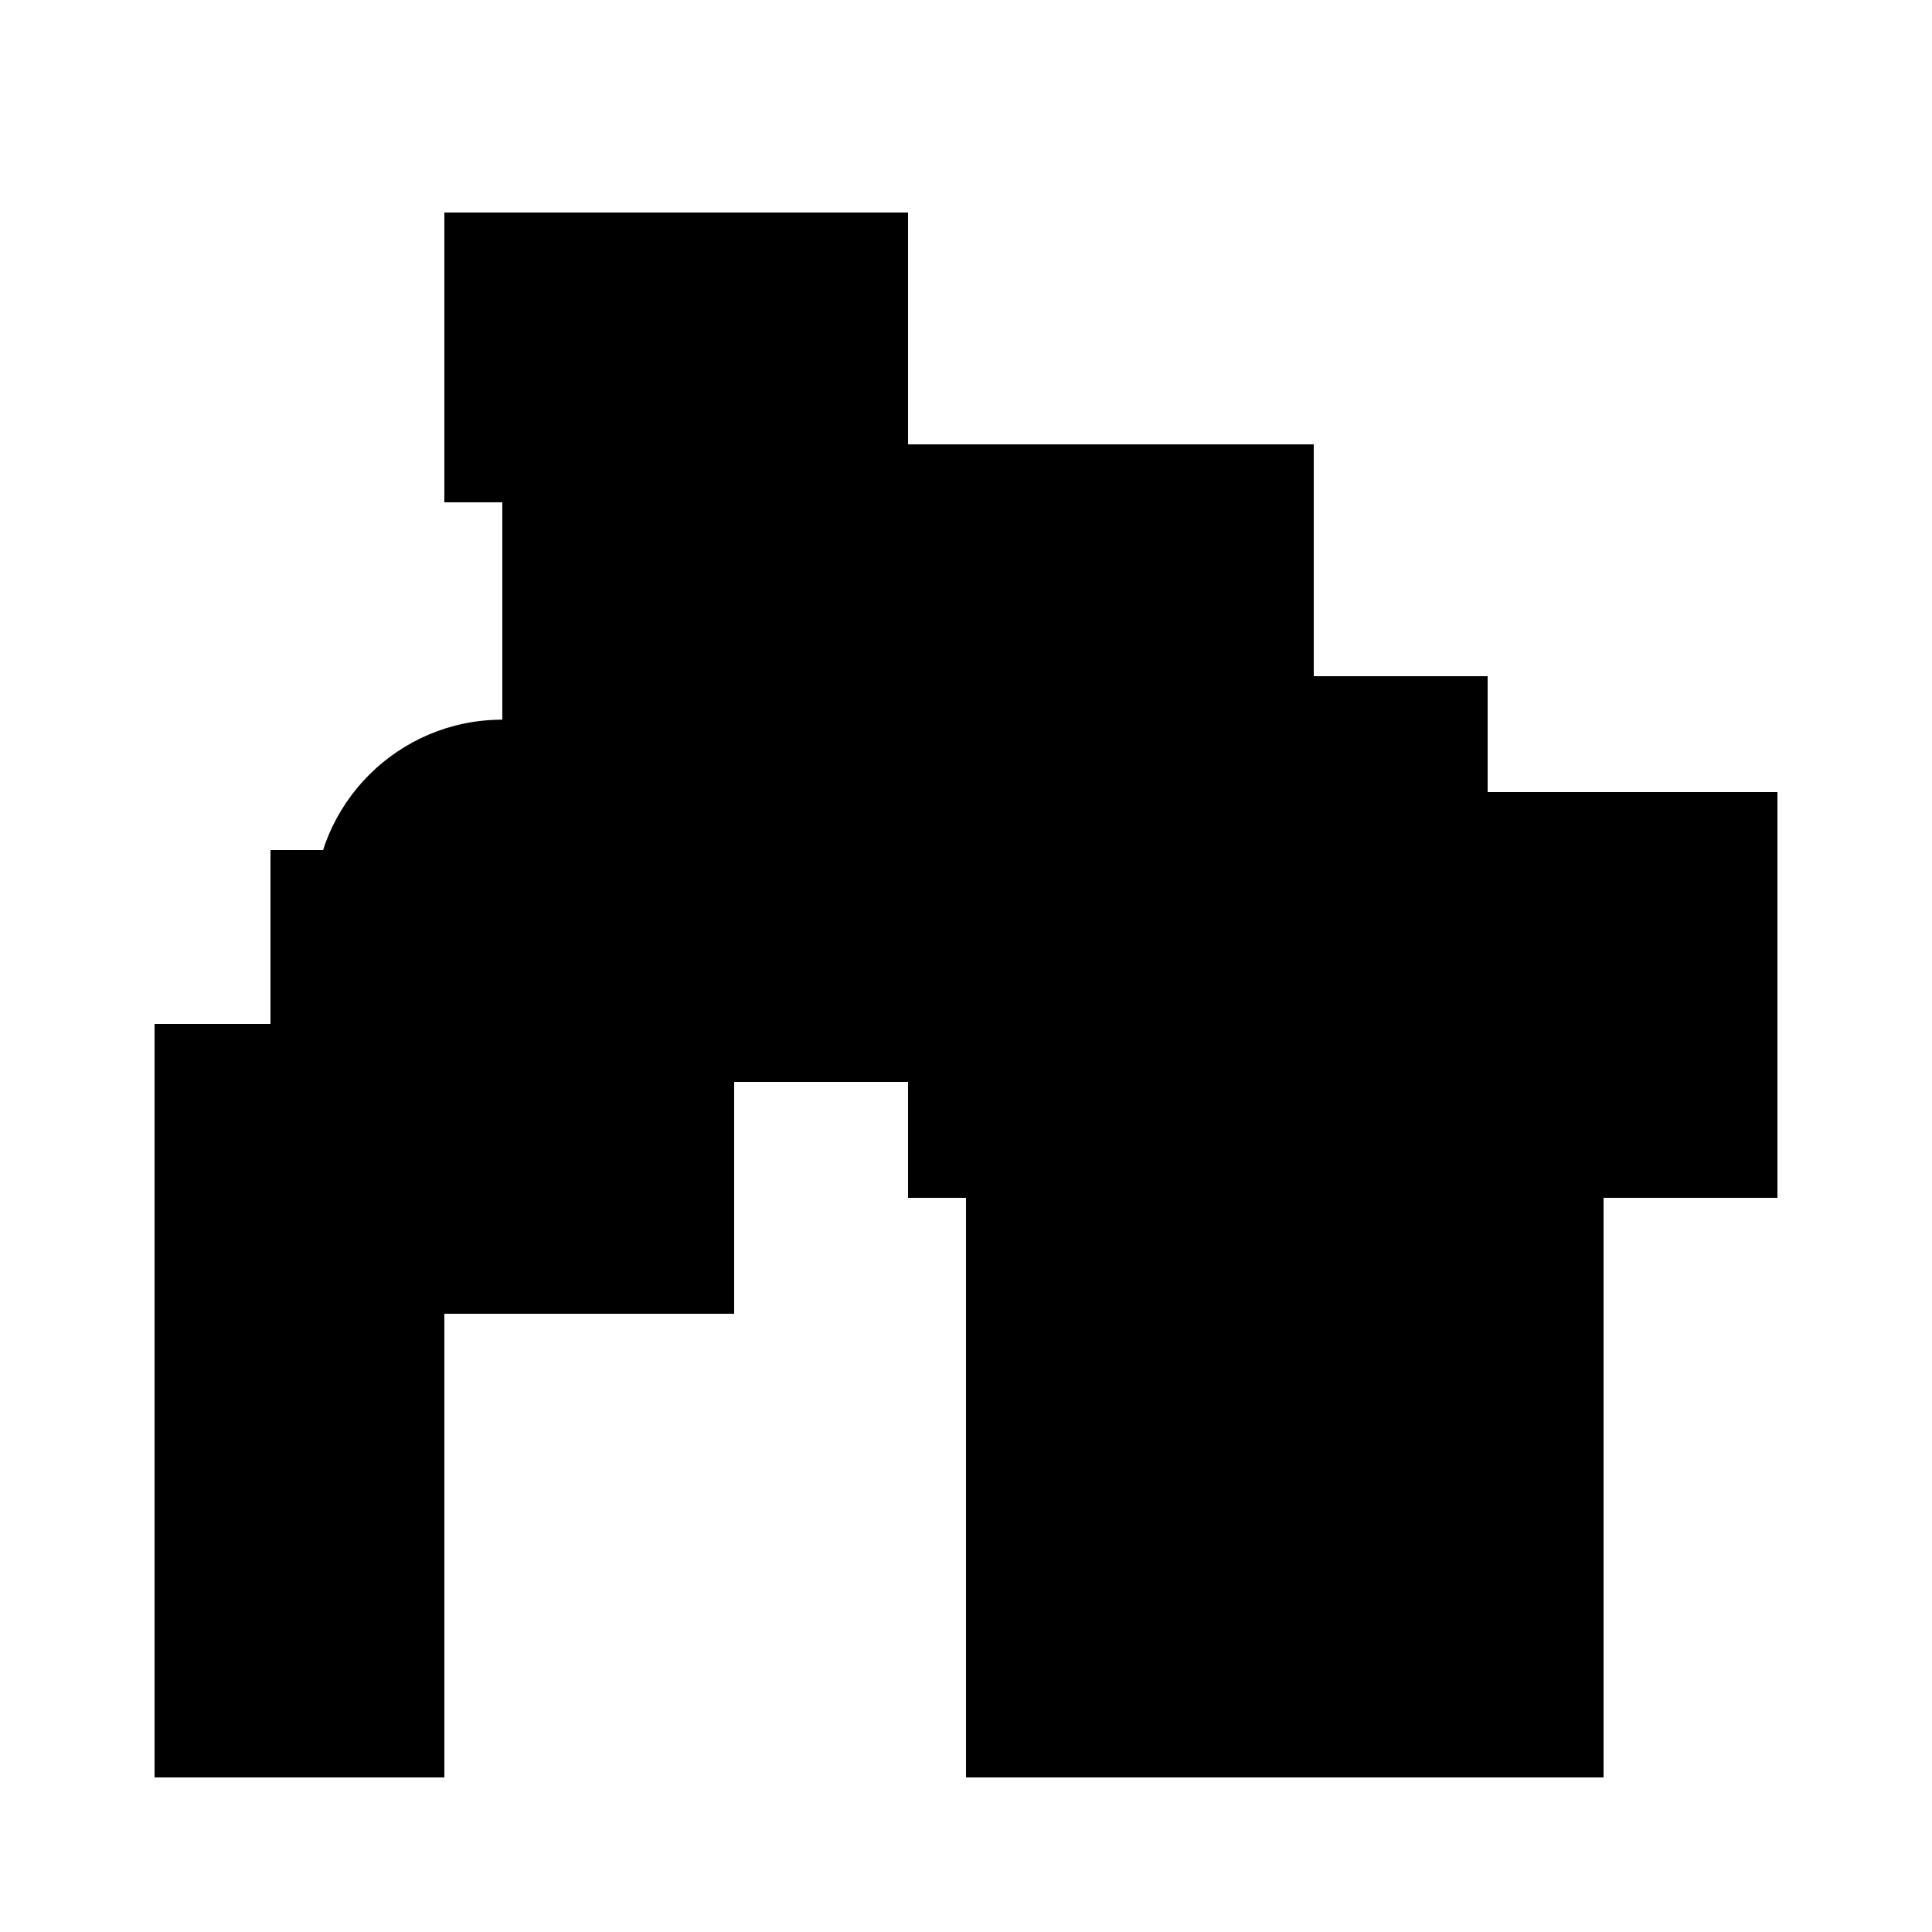
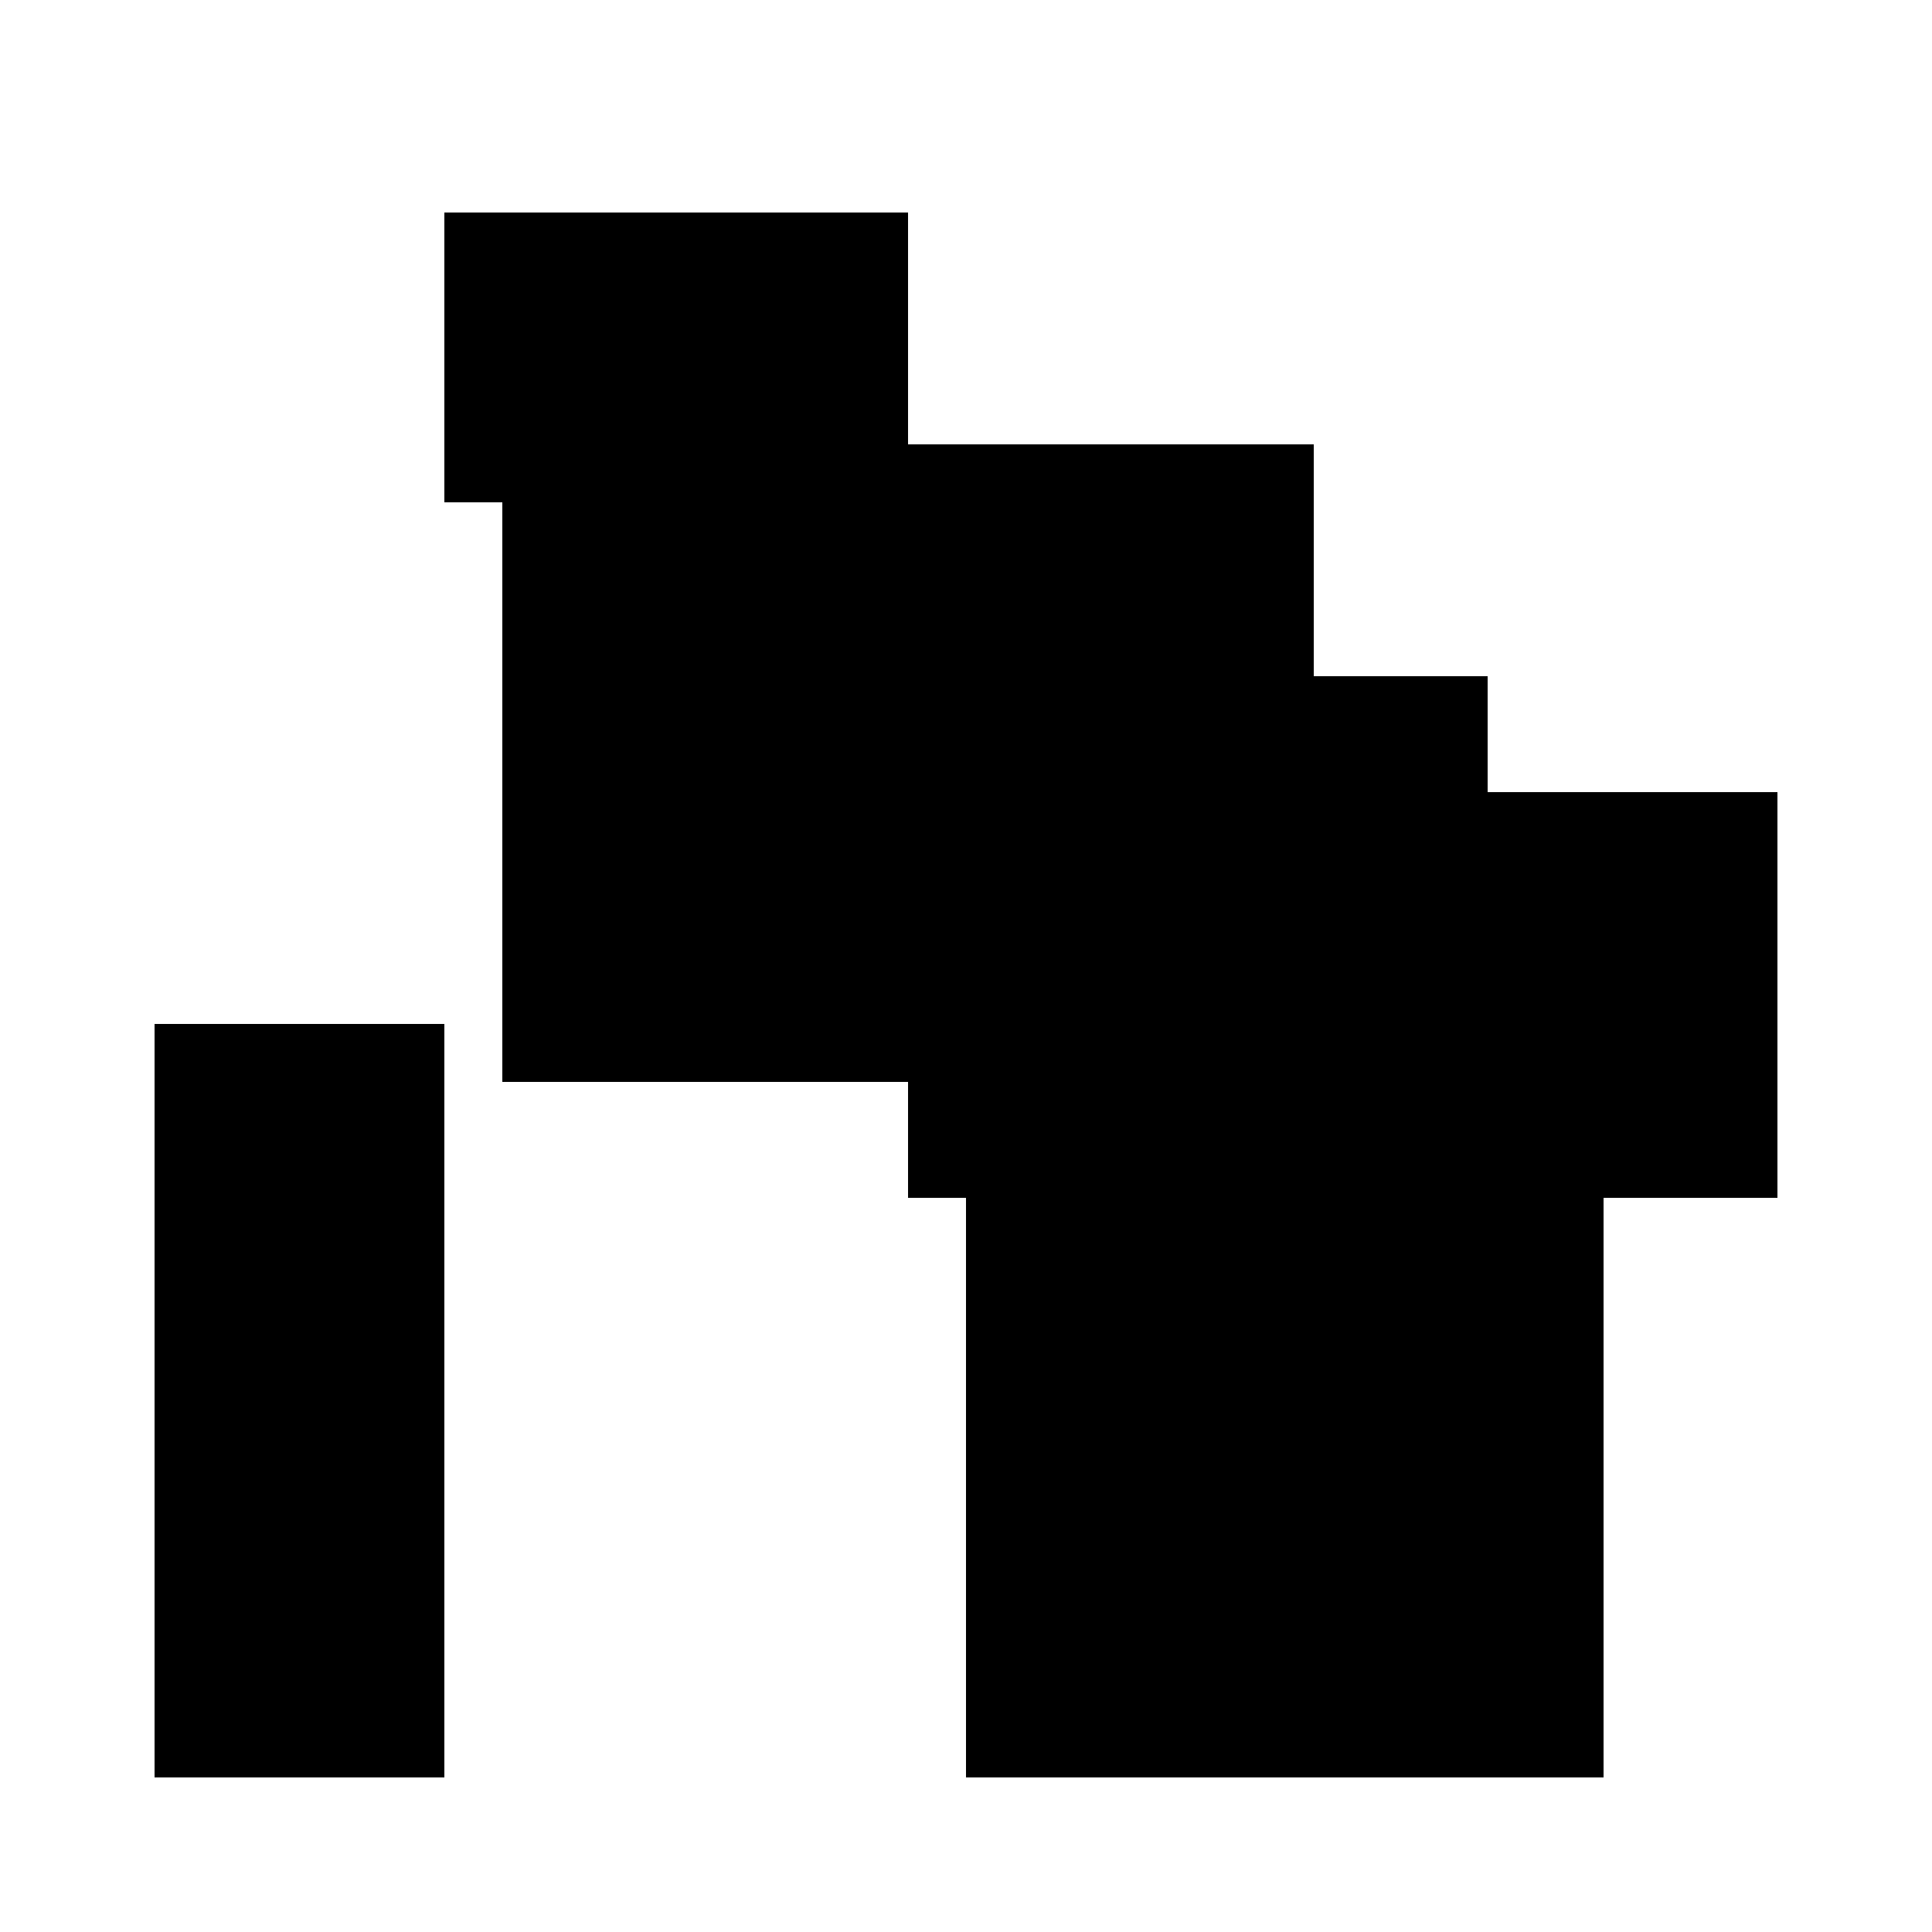
<svg xmlns="http://www.w3.org/2000/svg" version="1.1" xml:space="preserve" style="background-color: white;" viewBox="0,0,150,150">
  <rect x="34.5" y="16.5" width="36" height="22.5" fill="hsla(120, 53%, 53%, 1.3)" />
  <rect x="75" y="52.5" width="40.5" height="36" fill="hsla(336, 60%, 60%, 1.1)" />
  <rect x="79.5" y="43.5" width="18" height="18" fill="hsla(360, 26%, 6%, 0.8)" />
  <rect x="39" y="34.5" width="63" height="49.5" fill="hsla(144, 93%, 86%, 1)" />
  <rect x="70.5" y="61.5" width="67.5" height="31.5" fill="hsla(312, 95%, 20%, 0.8)" />
-   <rect x="21" y="66" width="36" height="36" fill="hsla(48, 53%, 20%, 0.8)" />
  <rect x="75" y="70.5" width="49.5" height="67.5" fill="hsla(336, 73%, 53%, 0.3)" />
  <rect x="12" y="79.5" width="22.5" height="58.5" fill="hsla(0, 33%, 53%, 0.6)" />
  <rect x="57" y="52.5" width="45" height="22.5" fill="hsla(240, 66%, 6%, 1)" />
-   <rect x="66" y="43.5" width="31.5" height="13.5" fill="hsla(288, 46%, 40%, 0.7)" />
-   <circle cx="39" cy="70.5" r="14.625" fill="hsla(144, 50%, 50%, 0.8)" />
</svg>